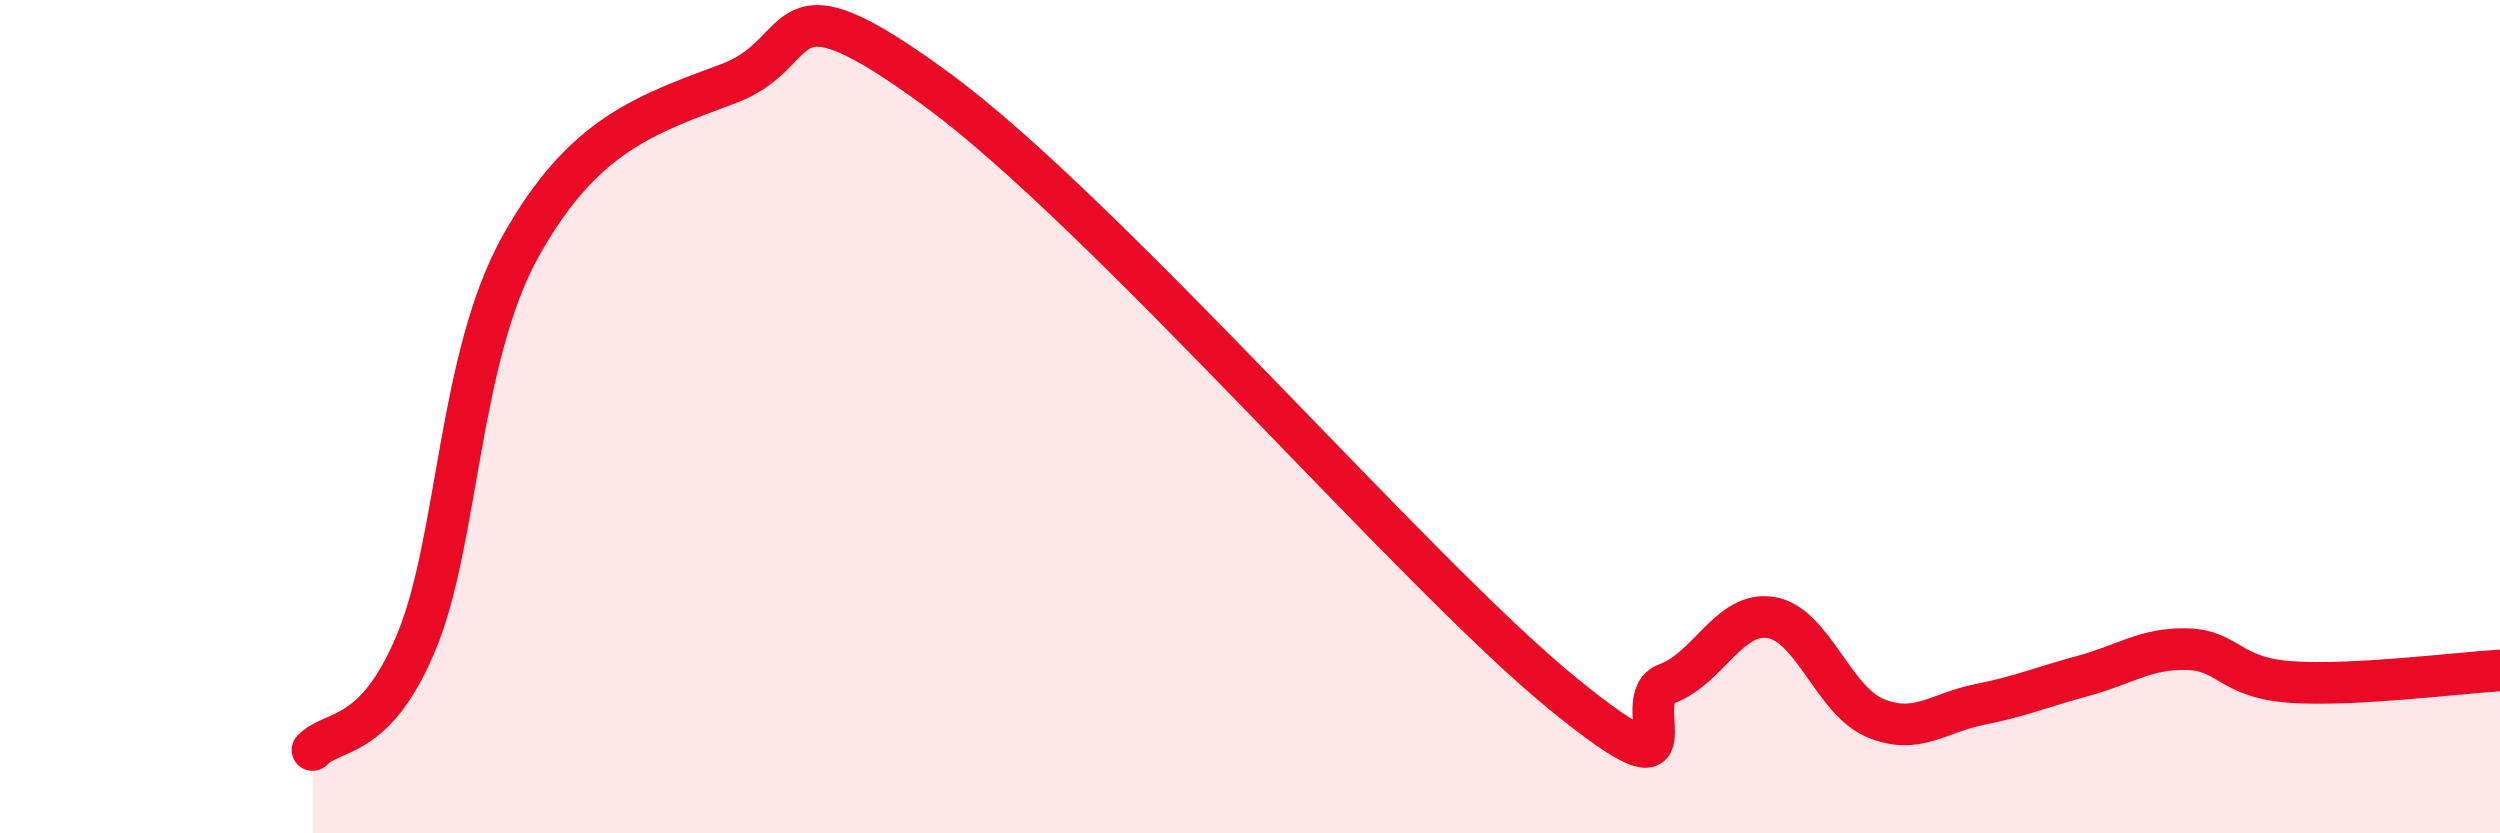
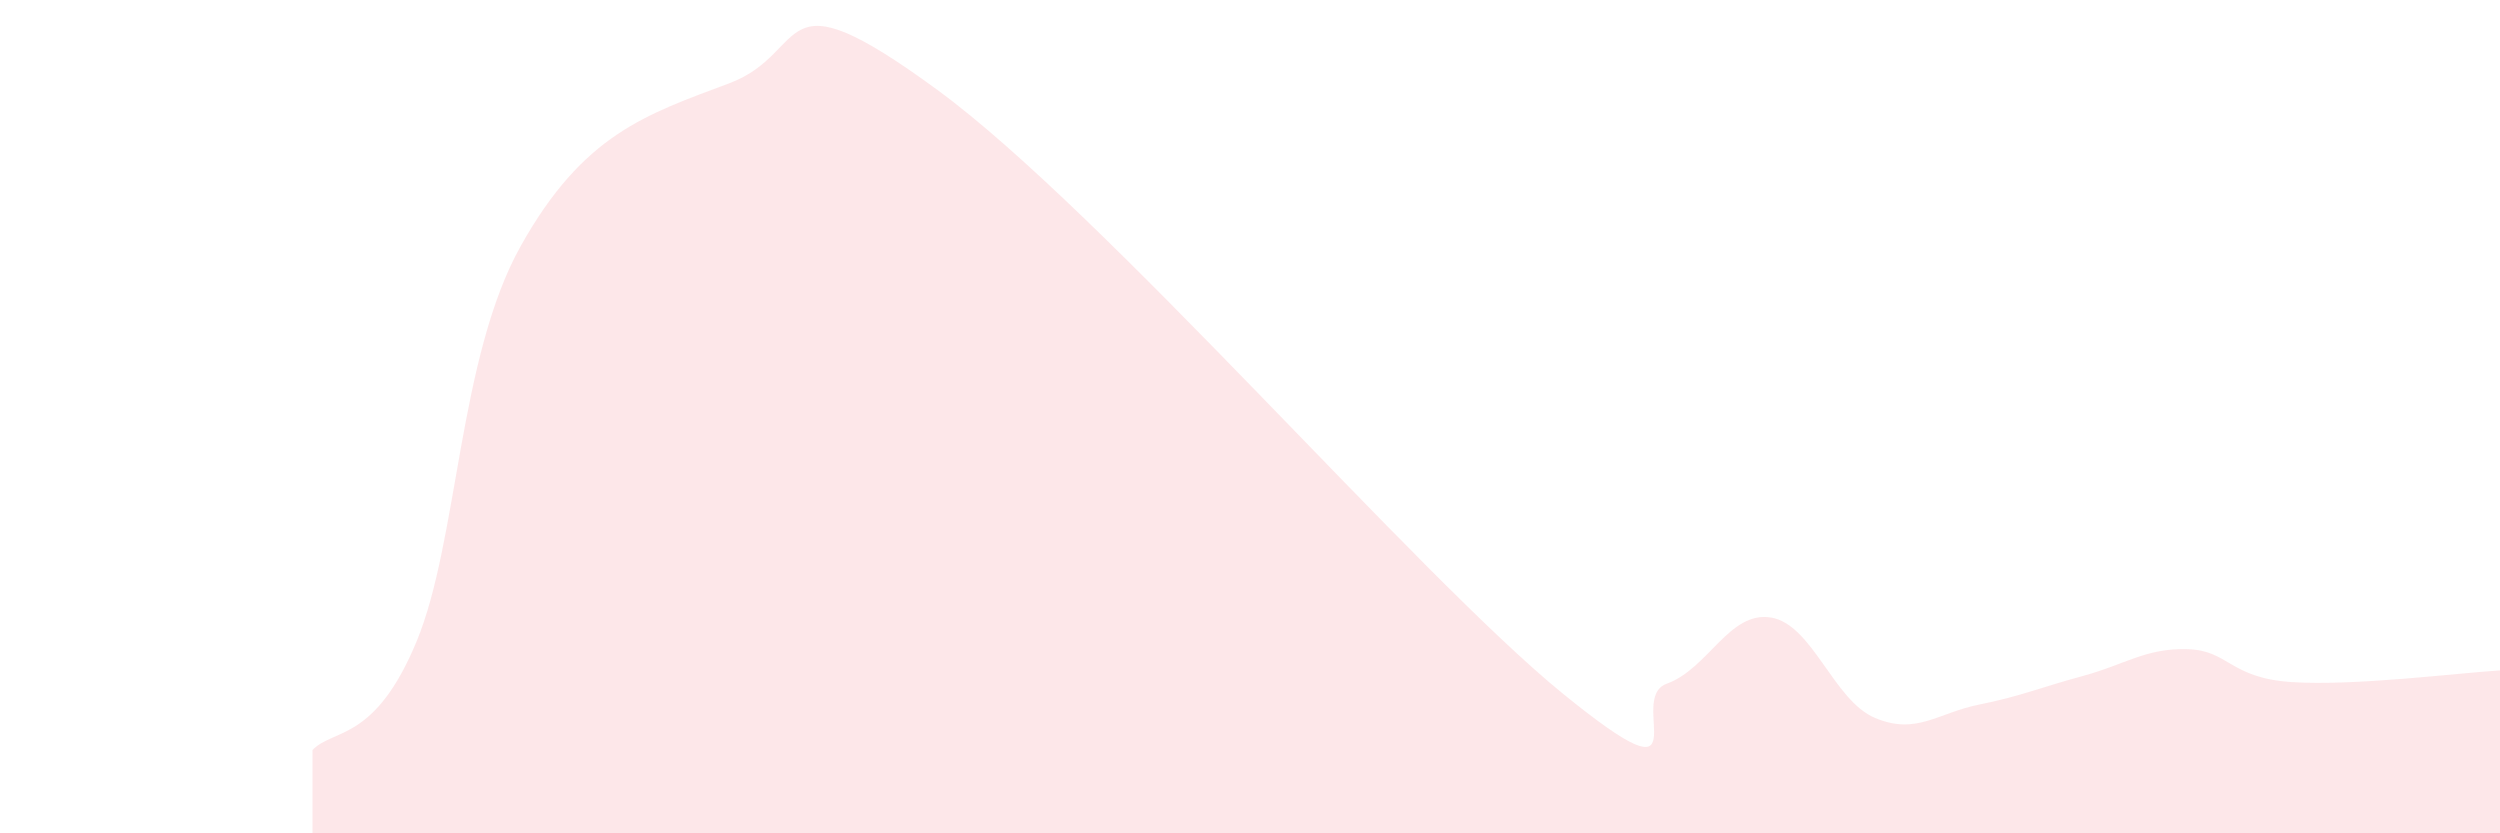
<svg xmlns="http://www.w3.org/2000/svg" width="60" height="20" viewBox="0 0 60 20">
  <path d="M 7.5,18 C 8,17.48 9,17.81 10,15.39 C 11,12.97 11,8.58 12.5,5.9 C 14,3.22 15.5,2.75 17.5,2 C 19.5,1.25 18.5,-0.77 22.5,2.16 C 26.5,5.09 34,13.79 37.5,16.64 C 41,19.49 39,16.77 40,16.41 C 41,16.05 41.5,14.66 42.5,14.82 C 43.5,14.98 44,16.81 45,17.23 C 46,17.65 46.5,17.11 47.5,16.91 C 48.5,16.71 49,16.49 50,16.22 C 51,15.95 51.5,15.55 52.5,15.58 C 53.5,15.61 53.5,16.27 55,16.37 C 56.5,16.47 59,16.15 60,16.09L60 20L7.5 20Z" fill="#EB0A25" opacity="0.1" stroke-linecap="round" stroke-linejoin="round" />
-   <path d="M 7.5,18 C 8,17.48 9,17.81 10,15.39 C 11,12.97 11,8.58 12.5,5.9 C 14,3.22 15.5,2.75 17.5,2 C 19.5,1.25 18.5,-0.77 22.5,2.16 C 26.5,5.09 34,13.79 37.5,16.64 C 41,19.49 39,16.77 40,16.41 C 41,16.05 41.5,14.66 42.5,14.82 C 43.5,14.98 44,16.81 45,17.23 C 46,17.65 46.5,17.11 47.5,16.91 C 48.5,16.71 49,16.49 50,16.22 C 51,15.95 51.5,15.55 52.5,15.58 C 53.5,15.61 53.5,16.27 55,16.37 C 56.5,16.47 59,16.15 60,16.09" stroke="#EB0A25" stroke-width="1" fill="none" stroke-linecap="round" stroke-linejoin="round" />
</svg>